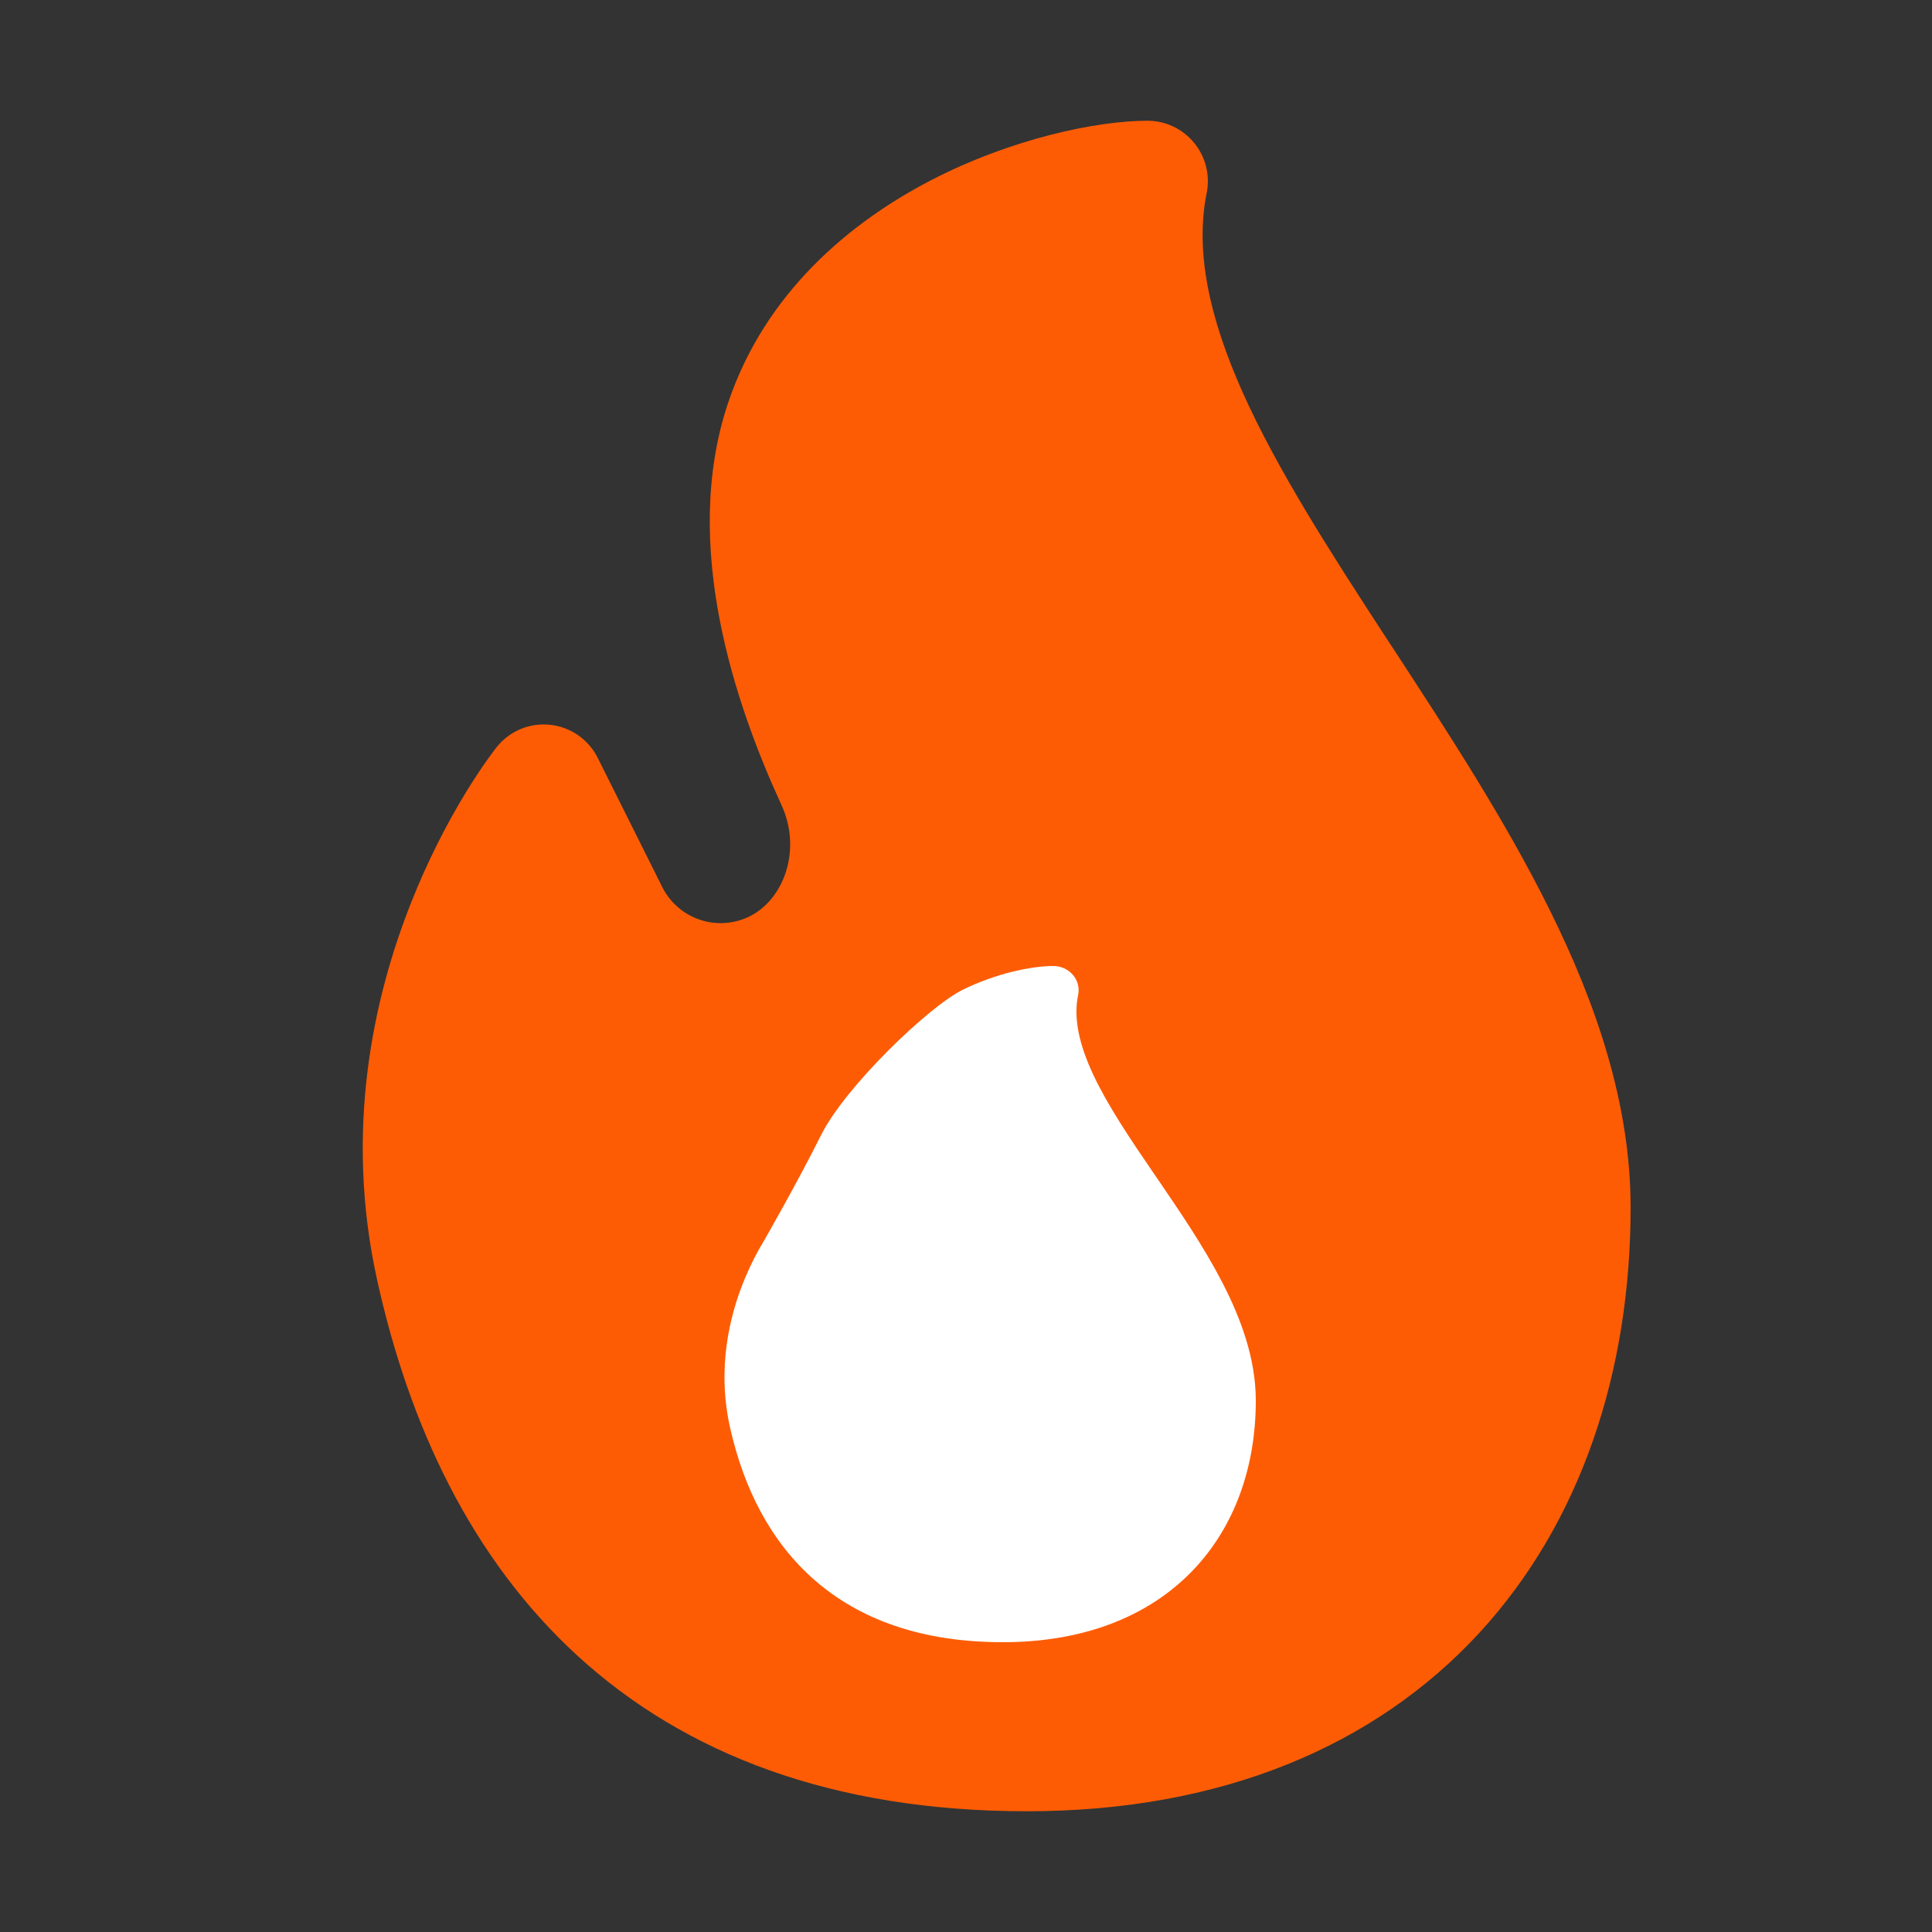
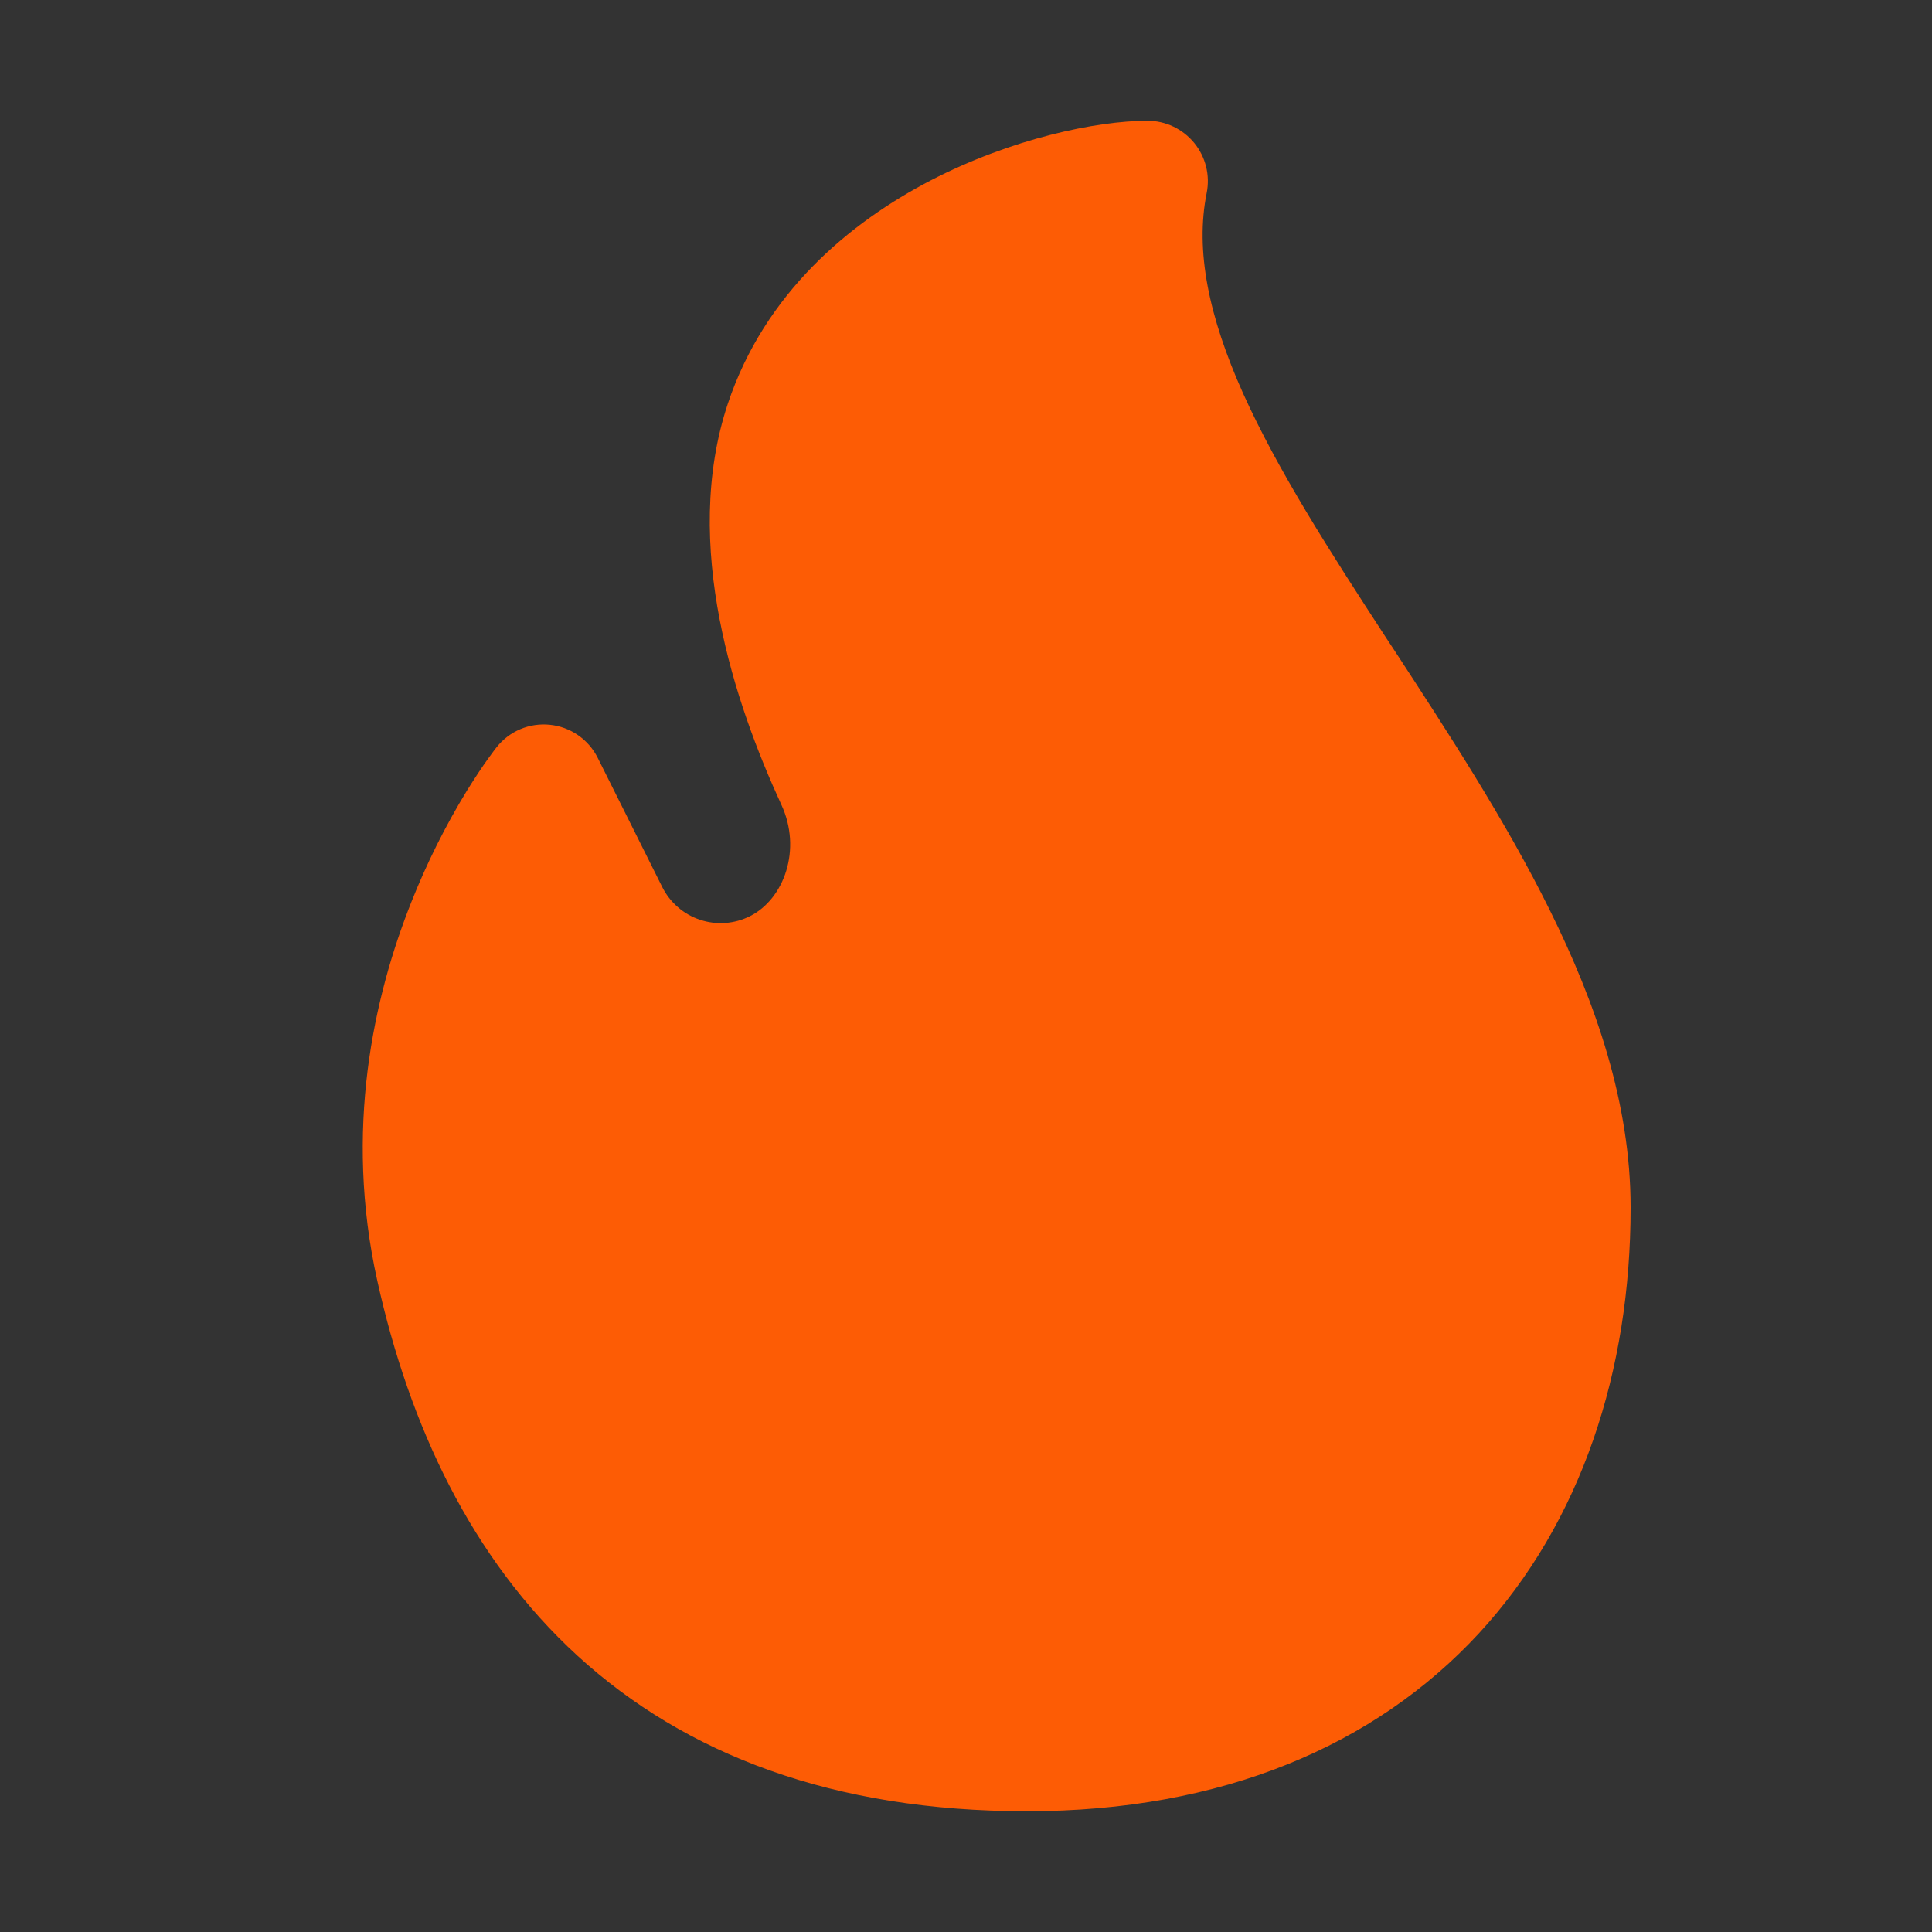
<svg xmlns="http://www.w3.org/2000/svg" width="40" height="40" viewBox="0 0 40 40" fill="none">
  <rect x="0" y="0" width="40" height="40" fill="#333333" stroke="none" />
  <path d="M10.278 15.475L10.273 15.482L10.26 15.498L10.223 15.547L10.093 15.725C9.983 15.877 9.842 16.09 9.67 16.365C9.219 17.102 8.833 17.877 8.515 18.68C7.74 20.63 7.115 23.392 7.813 26.523C8.473 29.497 9.748 32.258 11.958 34.282C14.188 36.322 17.25 37.5 21.26 37.5C25.303 37.5 28.47 36.142 30.618 33.818C32.748 31.508 33.76 28.367 33.76 25C33.76 22.852 33.045 20.777 32.085 18.84C31.173 16.995 29.988 15.18 28.875 13.473L28.71 13.223C27.528 11.41 26.453 9.735 25.735 8.14C25.023 6.548 24.743 5.19 24.983 3.995C25.019 3.814 25.015 3.627 24.97 3.447C24.925 3.268 24.841 3.101 24.724 2.958C24.607 2.815 24.459 2.7 24.292 2.62C24.125 2.541 23.942 2.5 23.758 2.5C22.703 2.5 20.943 2.87 19.275 3.732C17.593 4.605 15.835 6.065 15.07 8.355C14.095 11.28 15.22 14.58 16.178 16.663C16.605 17.587 16.235 18.613 15.528 18.968C15.369 19.048 15.195 19.096 15.018 19.109C14.84 19.122 14.662 19.099 14.493 19.043C14.324 18.987 14.168 18.898 14.034 18.781C13.899 18.664 13.789 18.522 13.71 18.363L12.375 15.69C12.281 15.502 12.141 15.341 11.968 15.221C11.795 15.101 11.595 15.027 11.386 15.006C11.177 14.984 10.966 15.015 10.772 15.097C10.578 15.179 10.408 15.31 10.278 15.475Z" fill="#FD5C05" />
-   <path d="M15.127 29.609C14.834 28.357 15.096 27.252 15.421 26.472C15.536 26.194 15.673 25.924 15.831 25.665C15.831 25.665 16.5 24.5 17 23.5C17.5 22.5 19.225 20.842 19.93 20.493C20.629 20.148 21.366 20 21.808 20C21.886 20 21.962 20.017 22.032 20.048C22.102 20.08 22.164 20.126 22.213 20.183C22.262 20.24 22.298 20.307 22.316 20.379C22.335 20.451 22.337 20.526 22.322 20.598C22.221 21.076 22.339 21.619 22.637 22.256C22.938 22.894 23.388 23.564 23.884 24.289L23.953 24.389L23.965 24.406C24.427 25.084 24.919 25.804 25.298 26.536C25.7 27.311 26 28.141 26 29C26 30.347 25.576 31.603 24.683 32.527C23.783 33.457 22.456 34 20.762 34C19.081 34 17.798 33.529 16.864 32.713C15.938 31.903 15.403 30.799 15.127 29.609Z" fill="white" />
</svg>